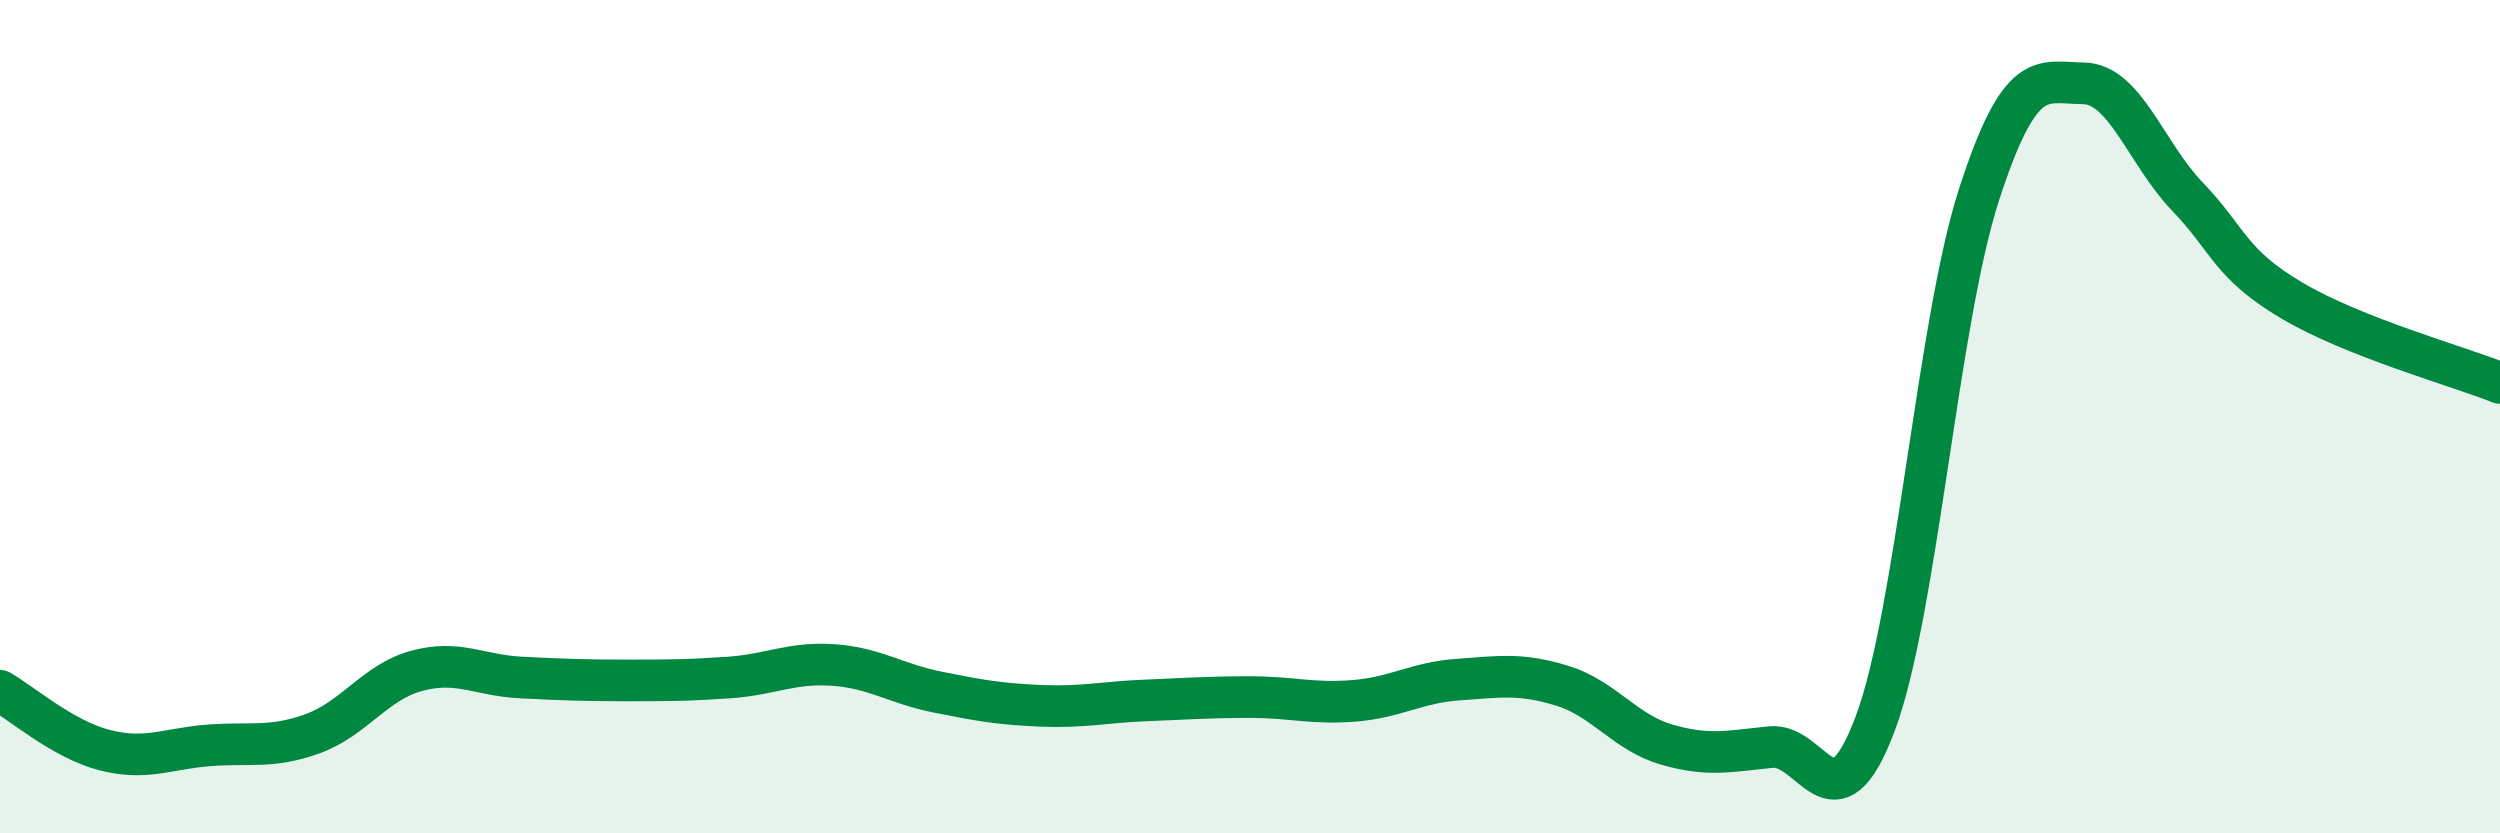
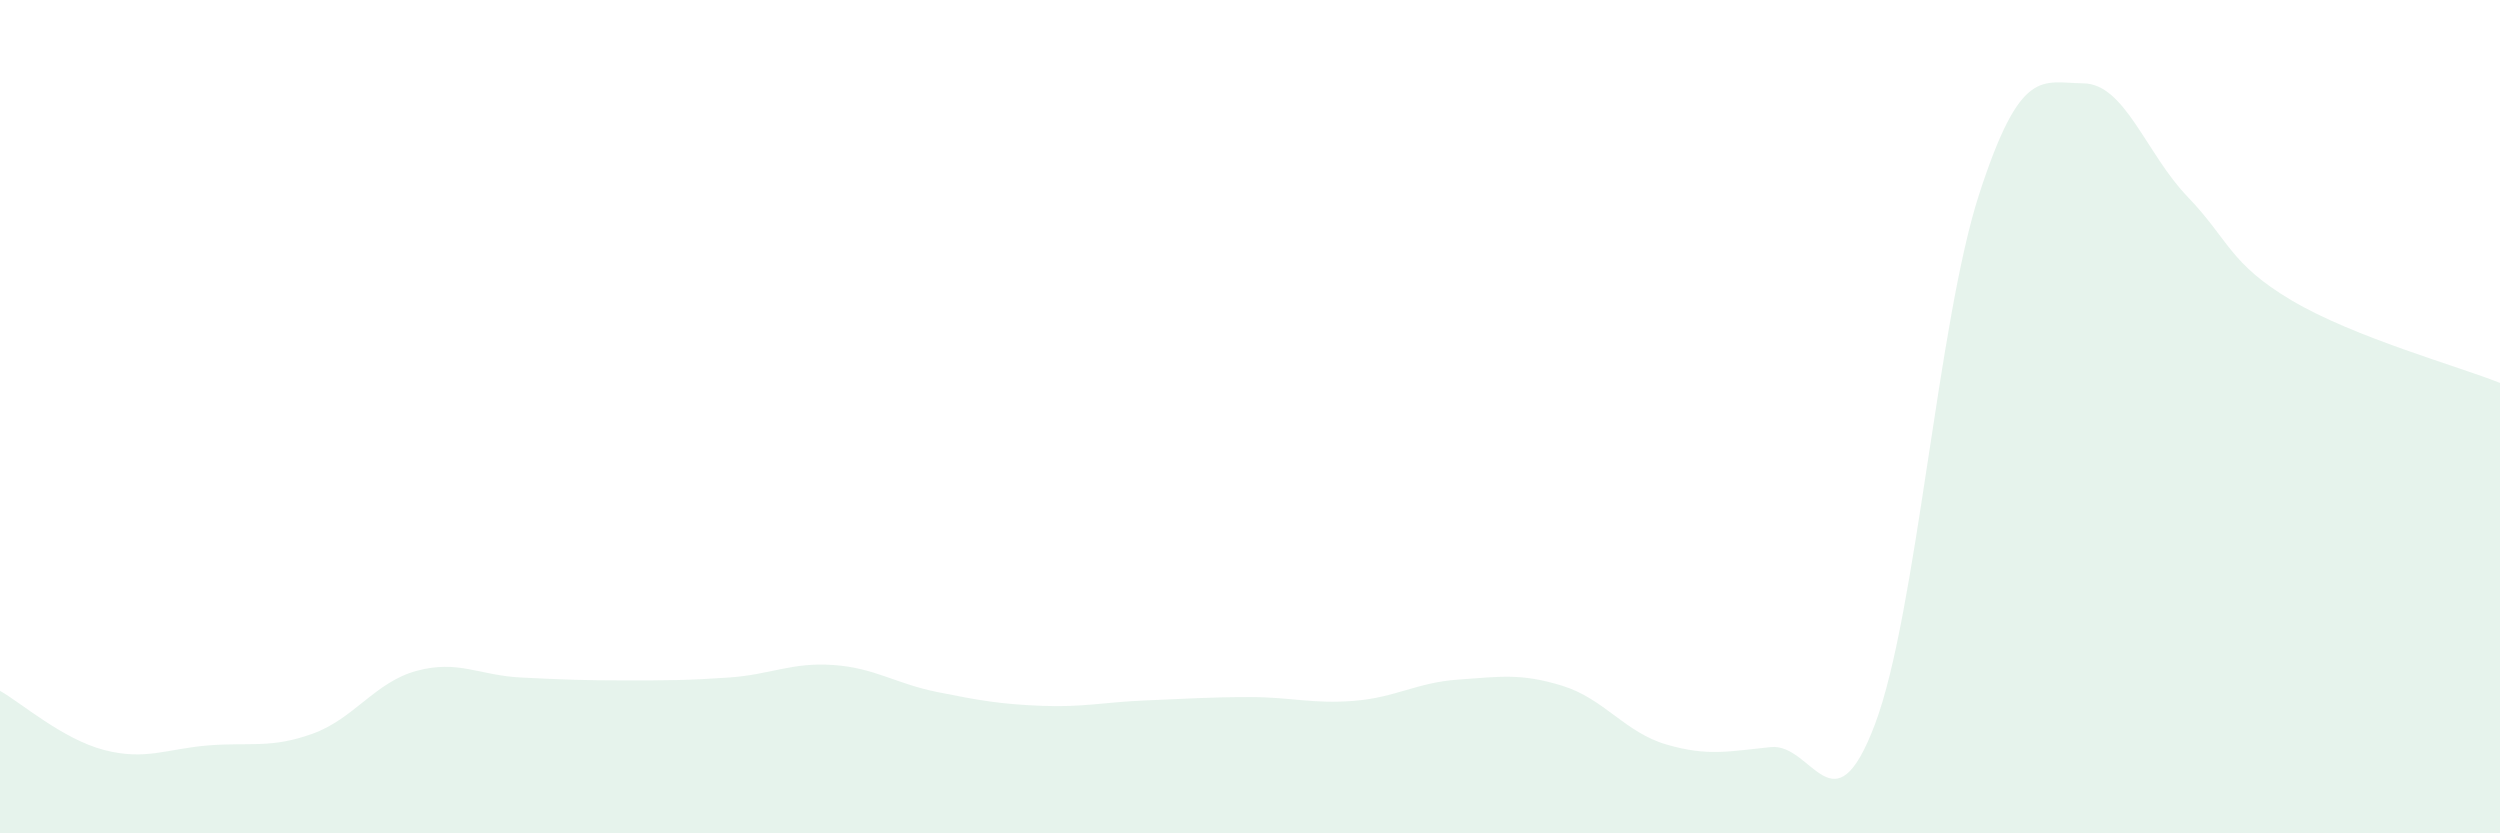
<svg xmlns="http://www.w3.org/2000/svg" width="60" height="20" viewBox="0 0 60 20">
  <path d="M 0,16.58 C 0.5,16.86 1.5,17.74 2.5,18 C 3.5,18.26 4,17.97 5,17.89 C 6,17.81 6.5,17.97 7.5,17.61 C 8.5,17.25 9,16.37 10,16.1 C 11,15.83 11.5,16.21 12.5,16.26 C 13.5,16.31 14,16.33 15,16.33 C 16,16.33 16.5,16.33 17.5,16.26 C 18.5,16.19 19,15.89 20,15.96 C 21,16.03 21.5,16.41 22.5,16.61 C 23.5,16.81 24,16.9 25,16.94 C 26,16.98 26.5,16.85 27.5,16.81 C 28.5,16.77 29,16.73 30,16.73 C 31,16.73 31.5,16.9 32.5,16.82 C 33.5,16.74 34,16.38 35,16.31 C 36,16.24 36.5,16.15 37.5,16.46 C 38.5,16.77 39,17.58 40,17.87 C 41,18.16 41.5,18.03 42.5,17.93 C 43.5,17.83 44,20.03 45,17.38 C 46,14.73 46.5,7.74 47.5,4.66 C 48.5,1.58 49,1.99 50,2 C 51,2.01 51.5,3.68 52.5,4.72 C 53.5,5.76 53.5,6.32 55,7.21 C 56.5,8.1 59,8.79 60,9.19L60 20L0 20Z" fill="#008740" opacity="0.1" stroke-linecap="round" stroke-linejoin="round" />
-   <path d="M 0,16.58 C 0.5,16.86 1.5,17.74 2.5,18 C 3.5,18.26 4,17.97 5,17.89 C 6,17.81 6.5,17.97 7.5,17.61 C 8.5,17.25 9,16.37 10,16.1 C 11,15.83 11.5,16.21 12.5,16.26 C 13.5,16.31 14,16.33 15,16.33 C 16,16.33 16.5,16.33 17.5,16.26 C 18.5,16.19 19,15.89 20,15.96 C 21,16.03 21.5,16.41 22.5,16.61 C 23.5,16.81 24,16.9 25,16.94 C 26,16.98 26.5,16.85 27.5,16.81 C 28.5,16.77 29,16.73 30,16.73 C 31,16.73 31.5,16.9 32.5,16.82 C 33.5,16.74 34,16.38 35,16.31 C 36,16.24 36.5,16.15 37.5,16.46 C 38.5,16.77 39,17.58 40,17.87 C 41,18.16 41.5,18.03 42.5,17.93 C 43.5,17.83 44,20.03 45,17.38 C 46,14.73 46.5,7.74 47.5,4.66 C 48.5,1.58 49,1.99 50,2 C 51,2.01 51.5,3.68 52.5,4.72 C 53.5,5.76 53.5,6.32 55,7.21 C 56.5,8.1 59,8.79 60,9.19" stroke="#008740" stroke-width="1" fill="none" stroke-linecap="round" stroke-linejoin="round" />
</svg>